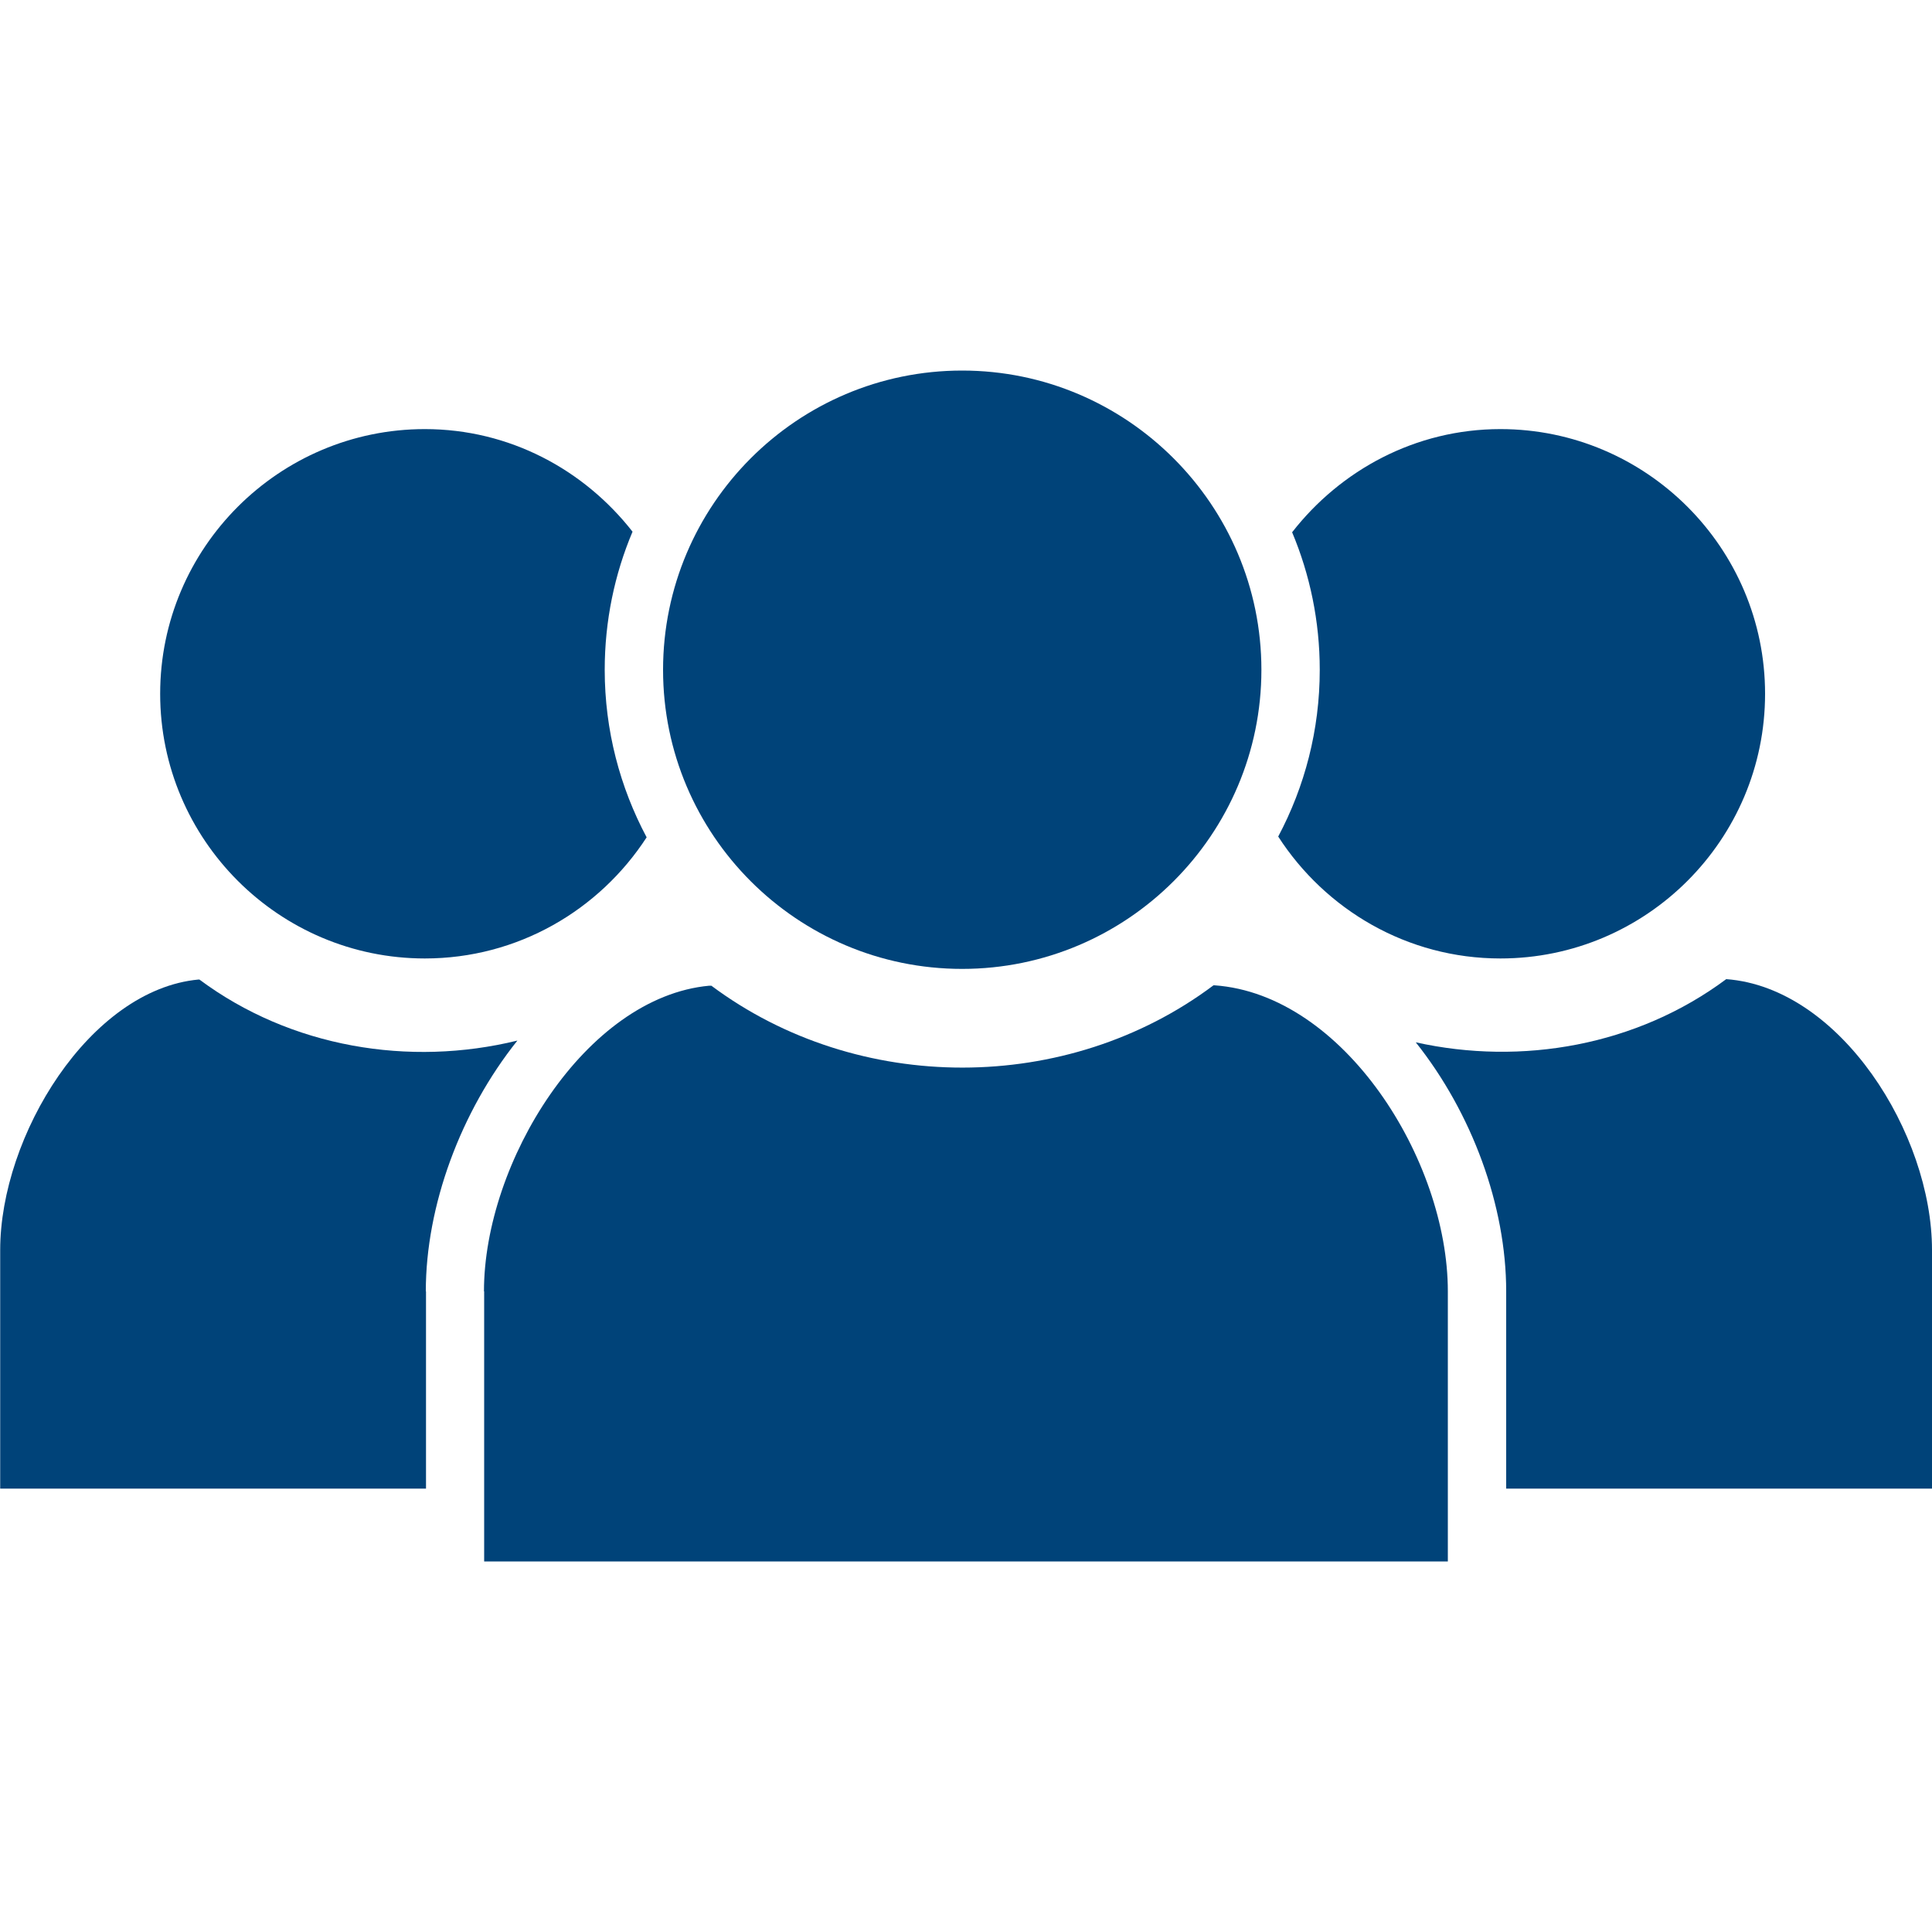
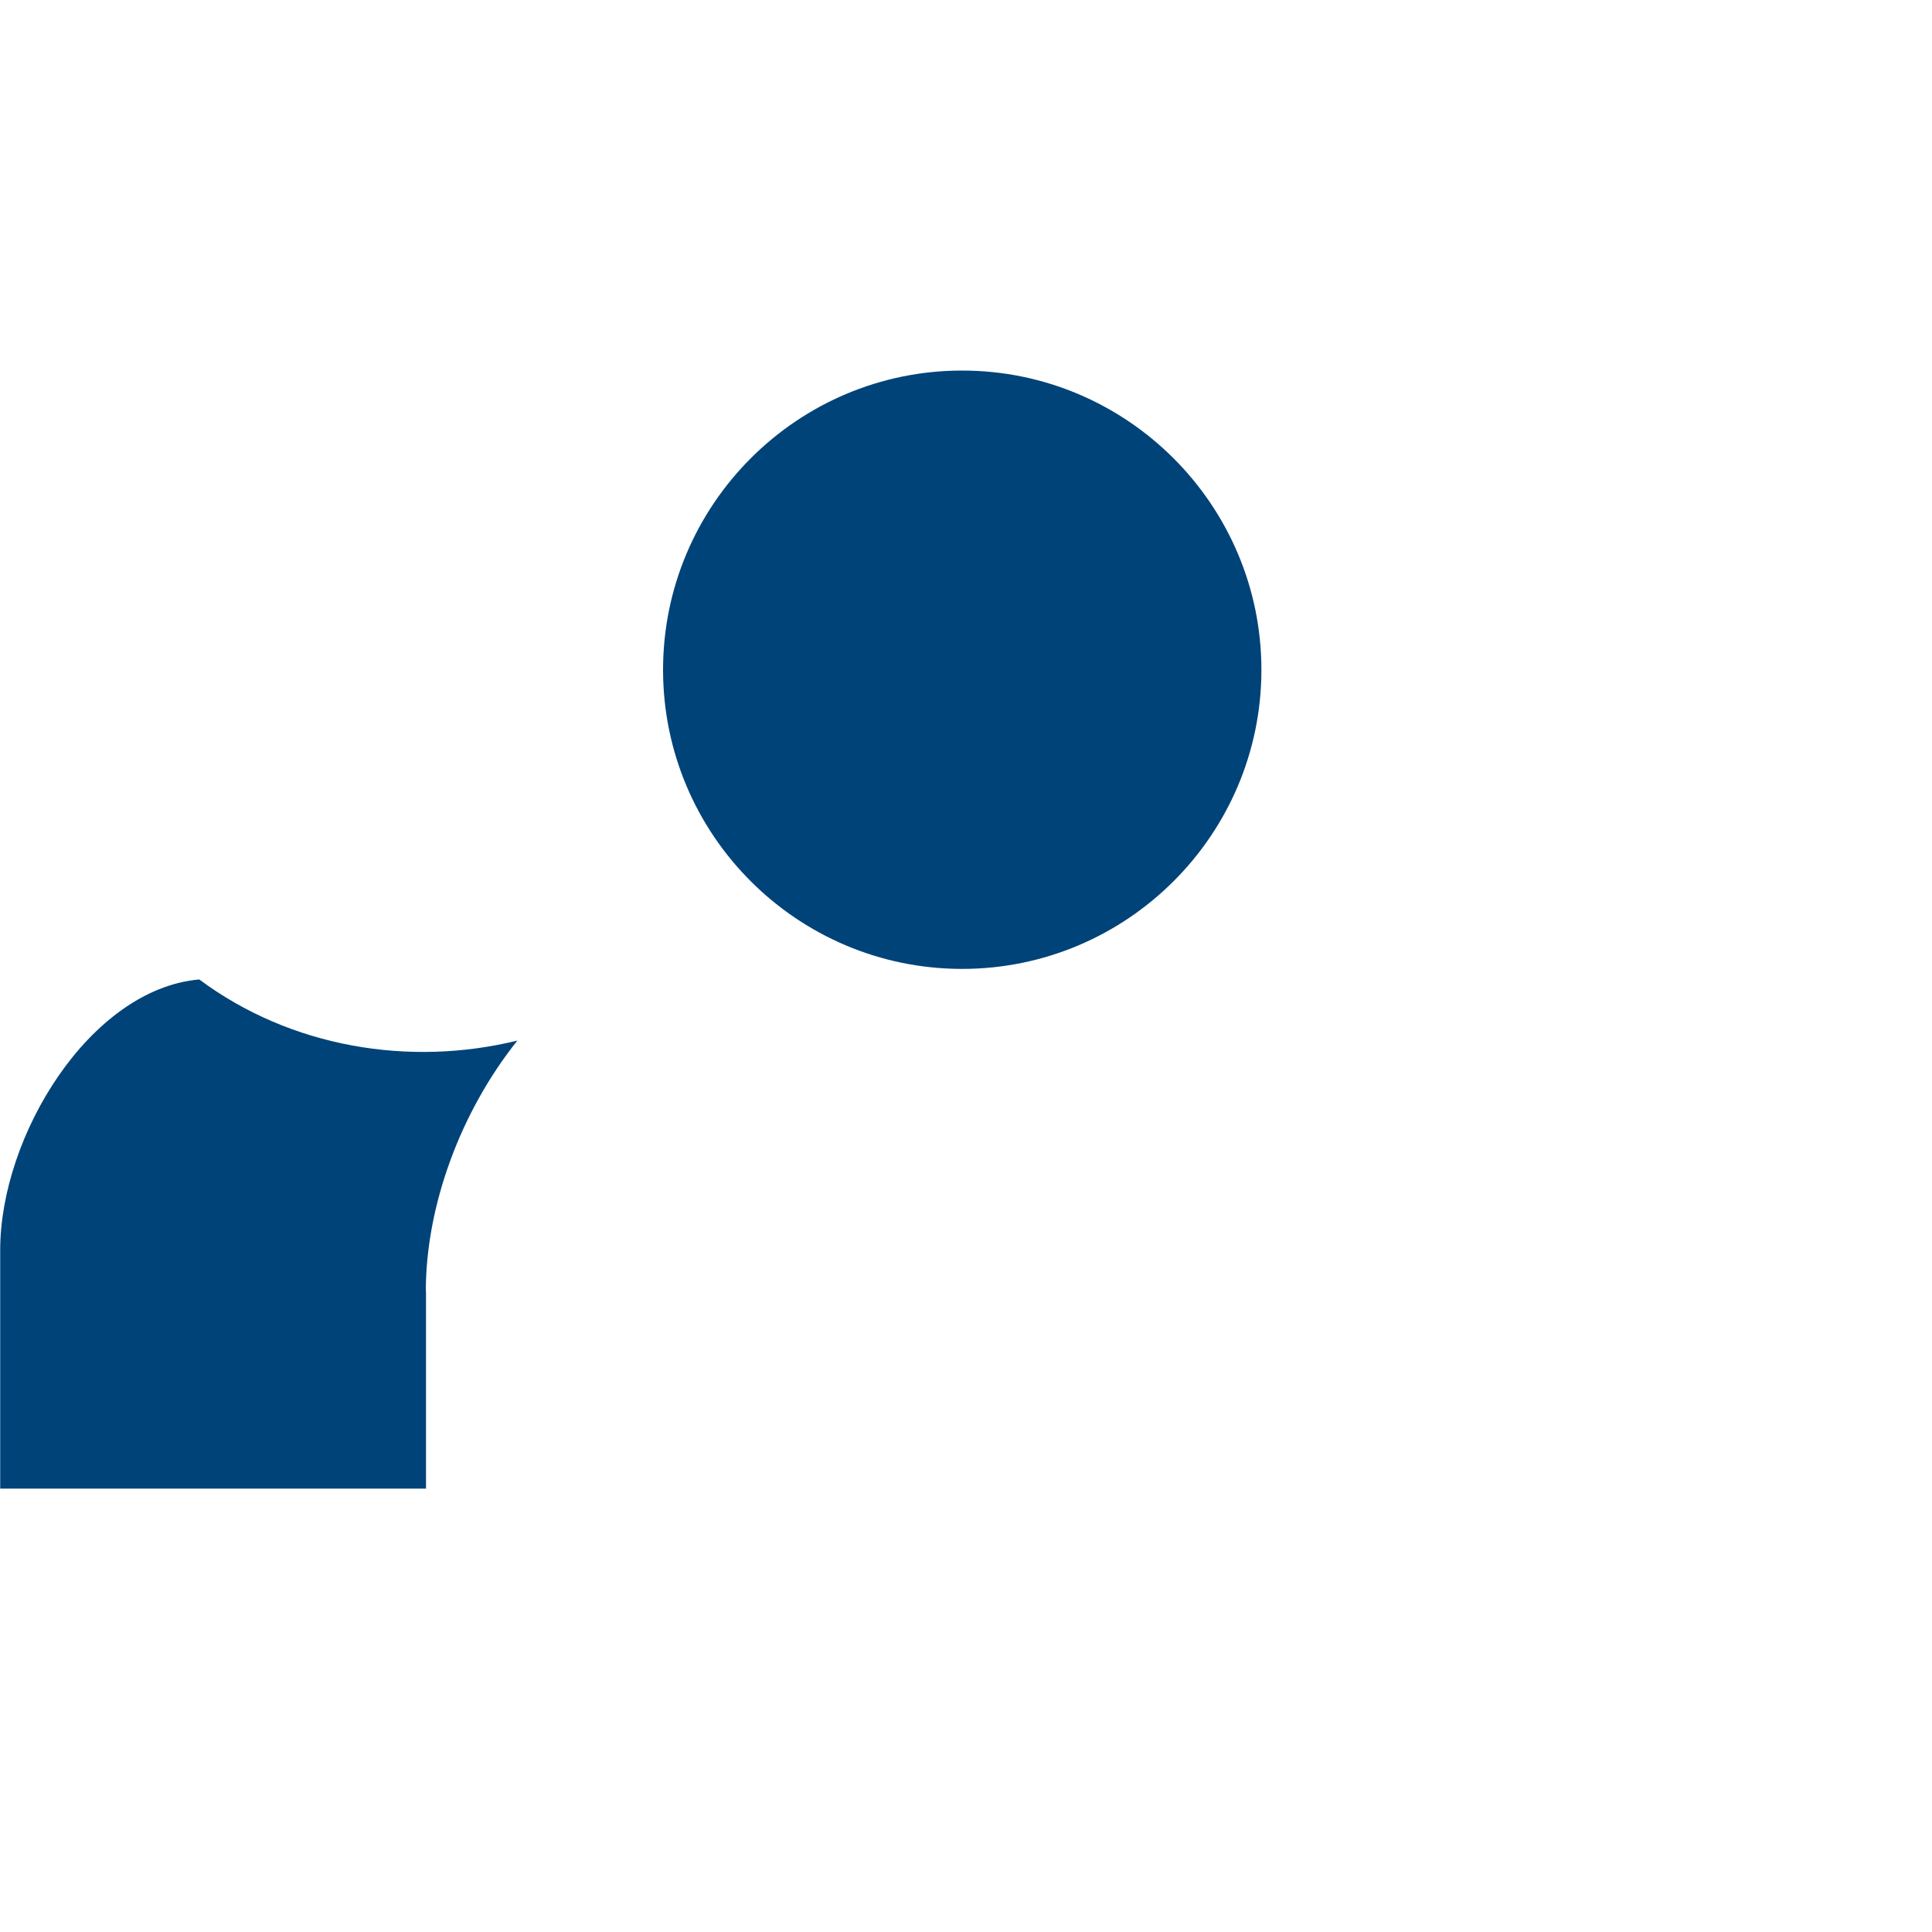
<svg xmlns="http://www.w3.org/2000/svg" id="Ebene_1" data-name="Ebene 1" viewBox="0 0 100 100">
  <defs>
    <style>
      .cls-1 {
        fill: #004379;
        stroke-width: 0px;
      }
    </style>
  </defs>
-   <path class="cls-1" d="m25.06,66.84v13.98h49.88v-13.98c0-6.8-5.38-15.36-12.07-15.84h-.06c-7.56,5.67-18.4,5.68-25.99.02h-.11c-6.4.59-11.66,9.14-11.66,15.82Z" />
  <path class="cls-1" d="m22.04,66.84c0-4.43,1.8-9.3,4.74-12.98-5.59,1.37-11.73.36-16.46-3.16h-.04c-5.63.52-10.27,8.09-10.27,14v12.35h22.04v-10.21Z" />
-   <path class="cls-1" d="m89.35,50.68c-4.62,3.44-10.58,4.49-16.07,3.27,2.91,3.66,4.68,8.46,4.68,12.89v10.21h22.04v-12.35c0-6.01-4.74-13.58-10.65-14.02Z" />
-   <path class="cls-1" d="m31.3,34.67c0-2.53.51-4.95,1.44-7.15-2.51-3.21-6.37-5.31-10.75-5.31-7.55,0-13.7,6.15-13.7,13.7s6.15,13.7,13.7,13.7c4.81,0,9.03-2.5,11.48-6.27-1.38-2.59-2.17-5.54-2.17-8.67Z" />
  <path class="cls-1" d="m49.8,19.18c-8.54,0-15.48,6.95-15.48,15.49s6.94,15.48,15.48,15.48,15.49-6.95,15.49-15.48-6.95-15.49-15.49-15.49Z" />
-   <path class="cls-1" d="m77.66,22.21c-4.39,0-8.27,2.12-10.78,5.34.92,2.19,1.43,4.6,1.43,7.12,0,3.12-.78,6.05-2.15,8.63,2.44,3.78,6.67,6.31,11.5,6.31,7.56,0,13.7-6.15,13.7-13.7s-6.15-13.7-13.7-13.7Z" />
</svg>